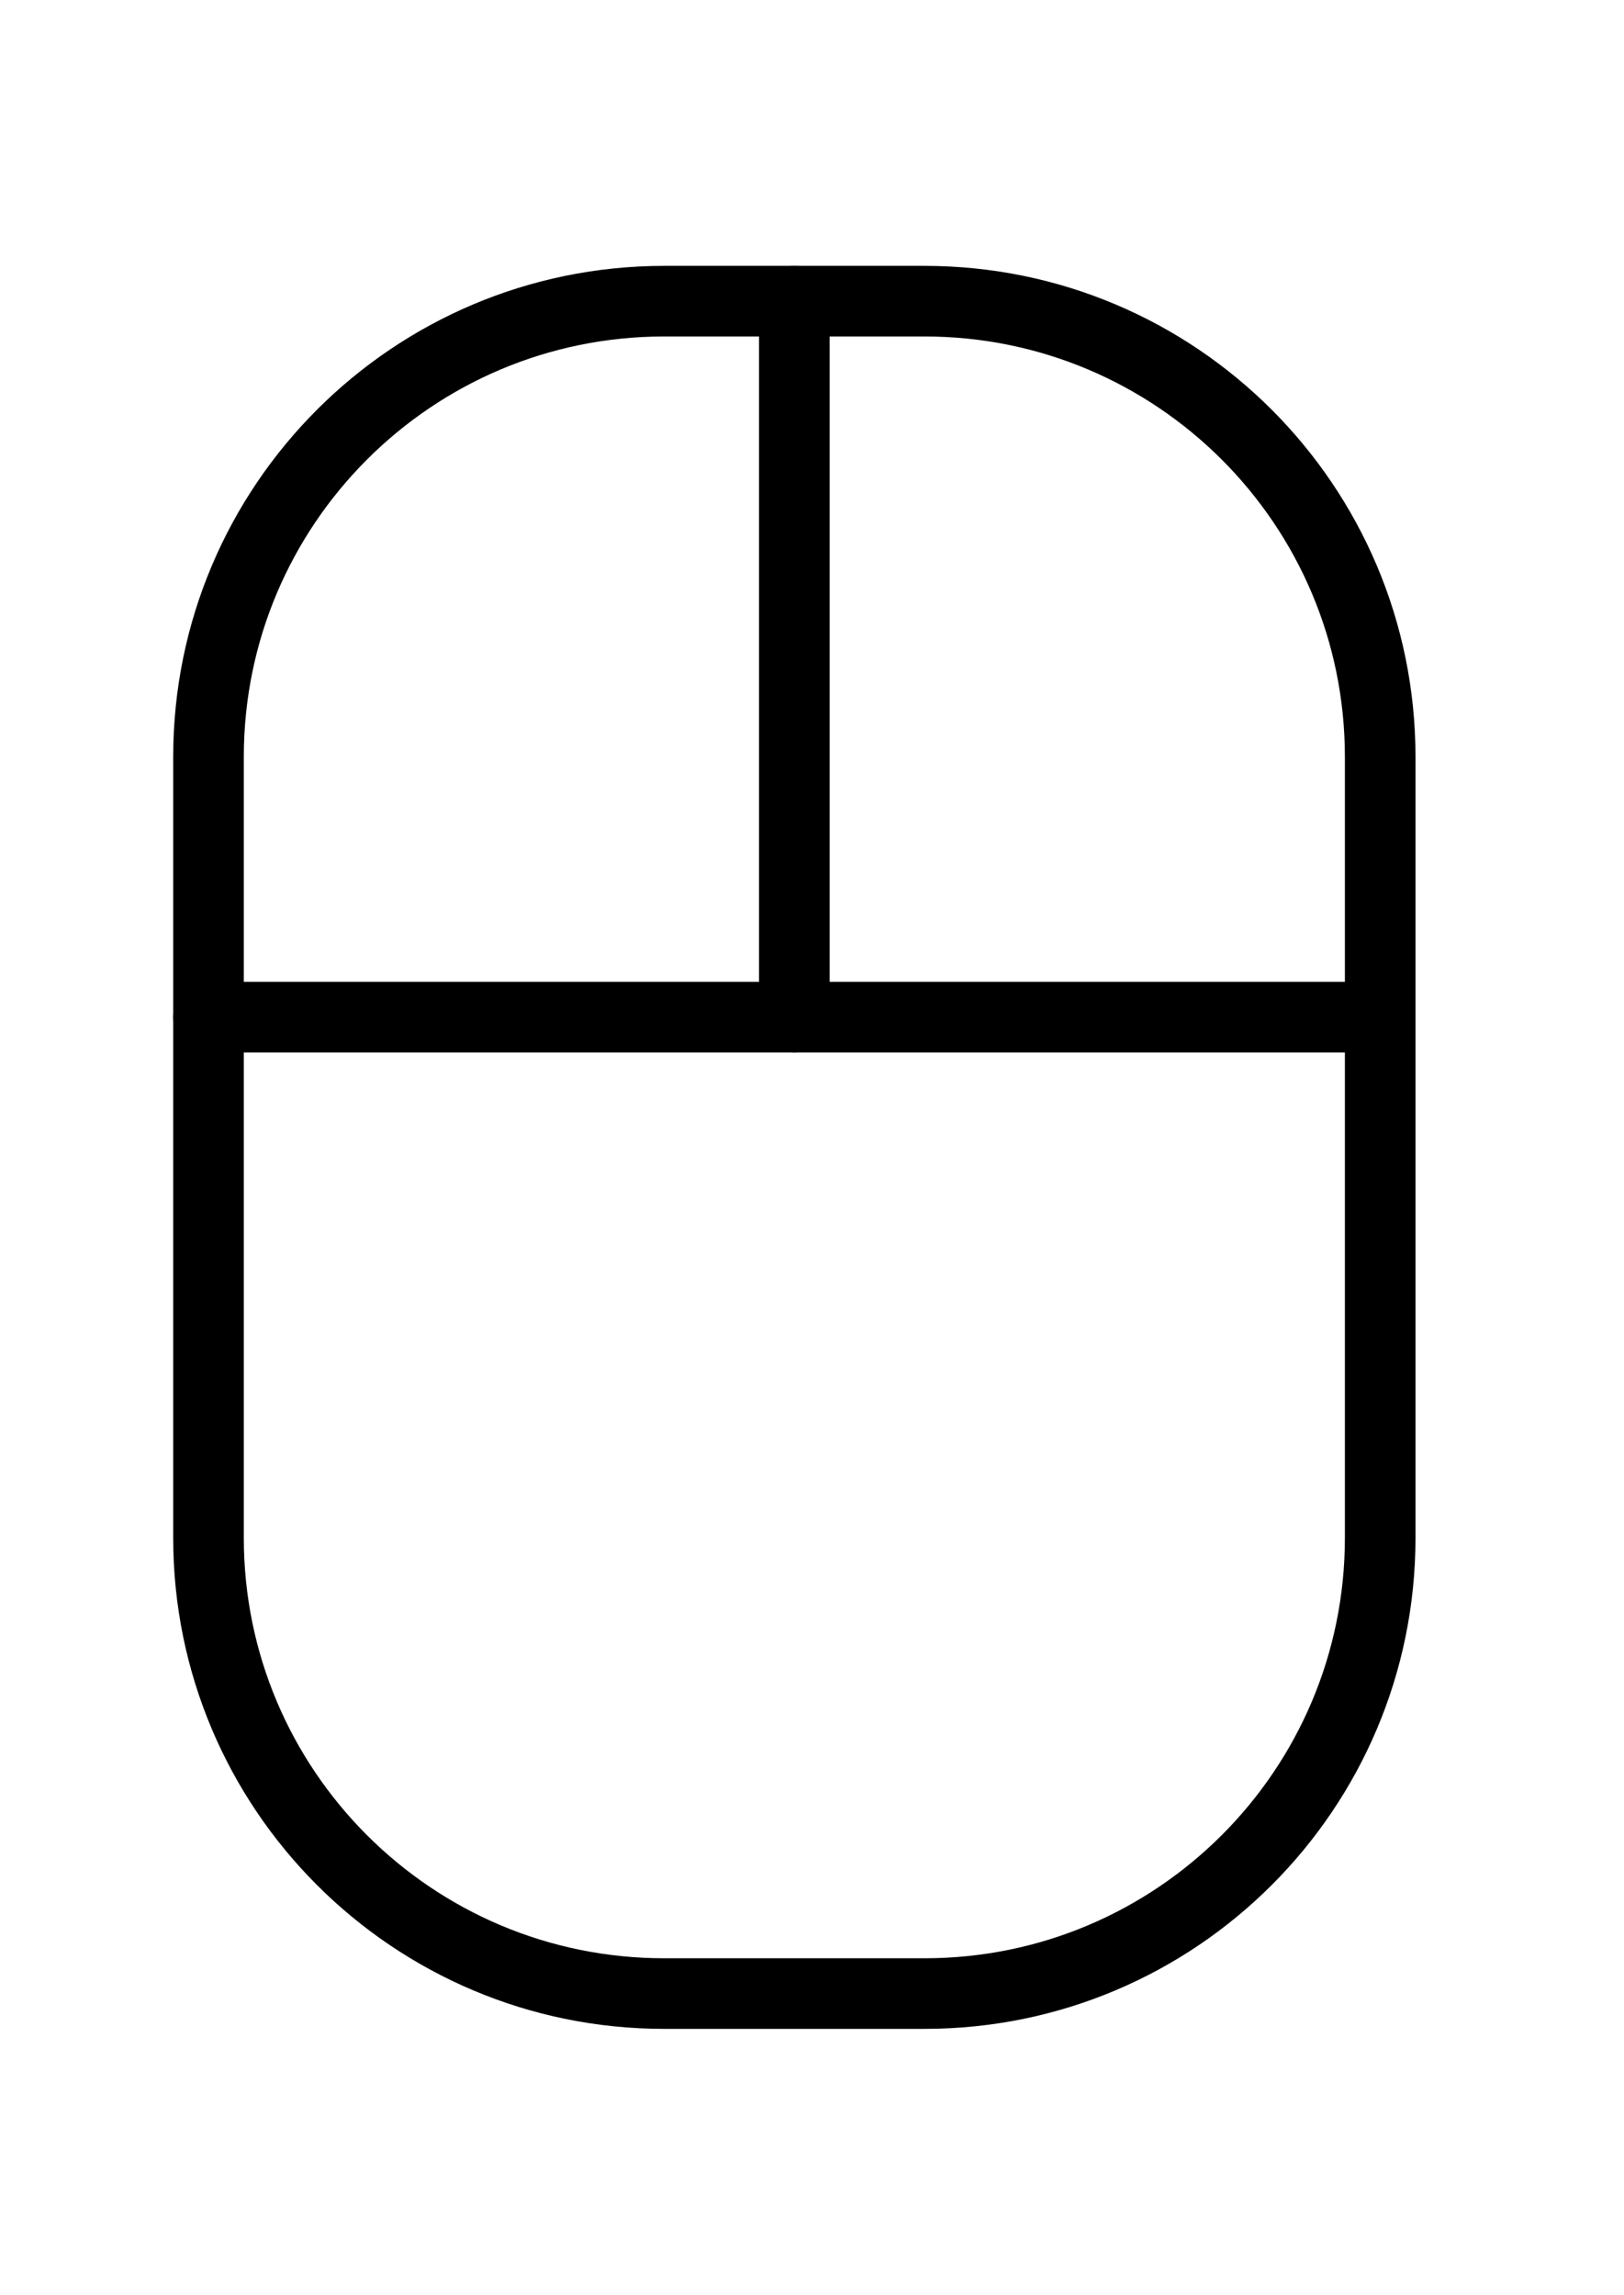
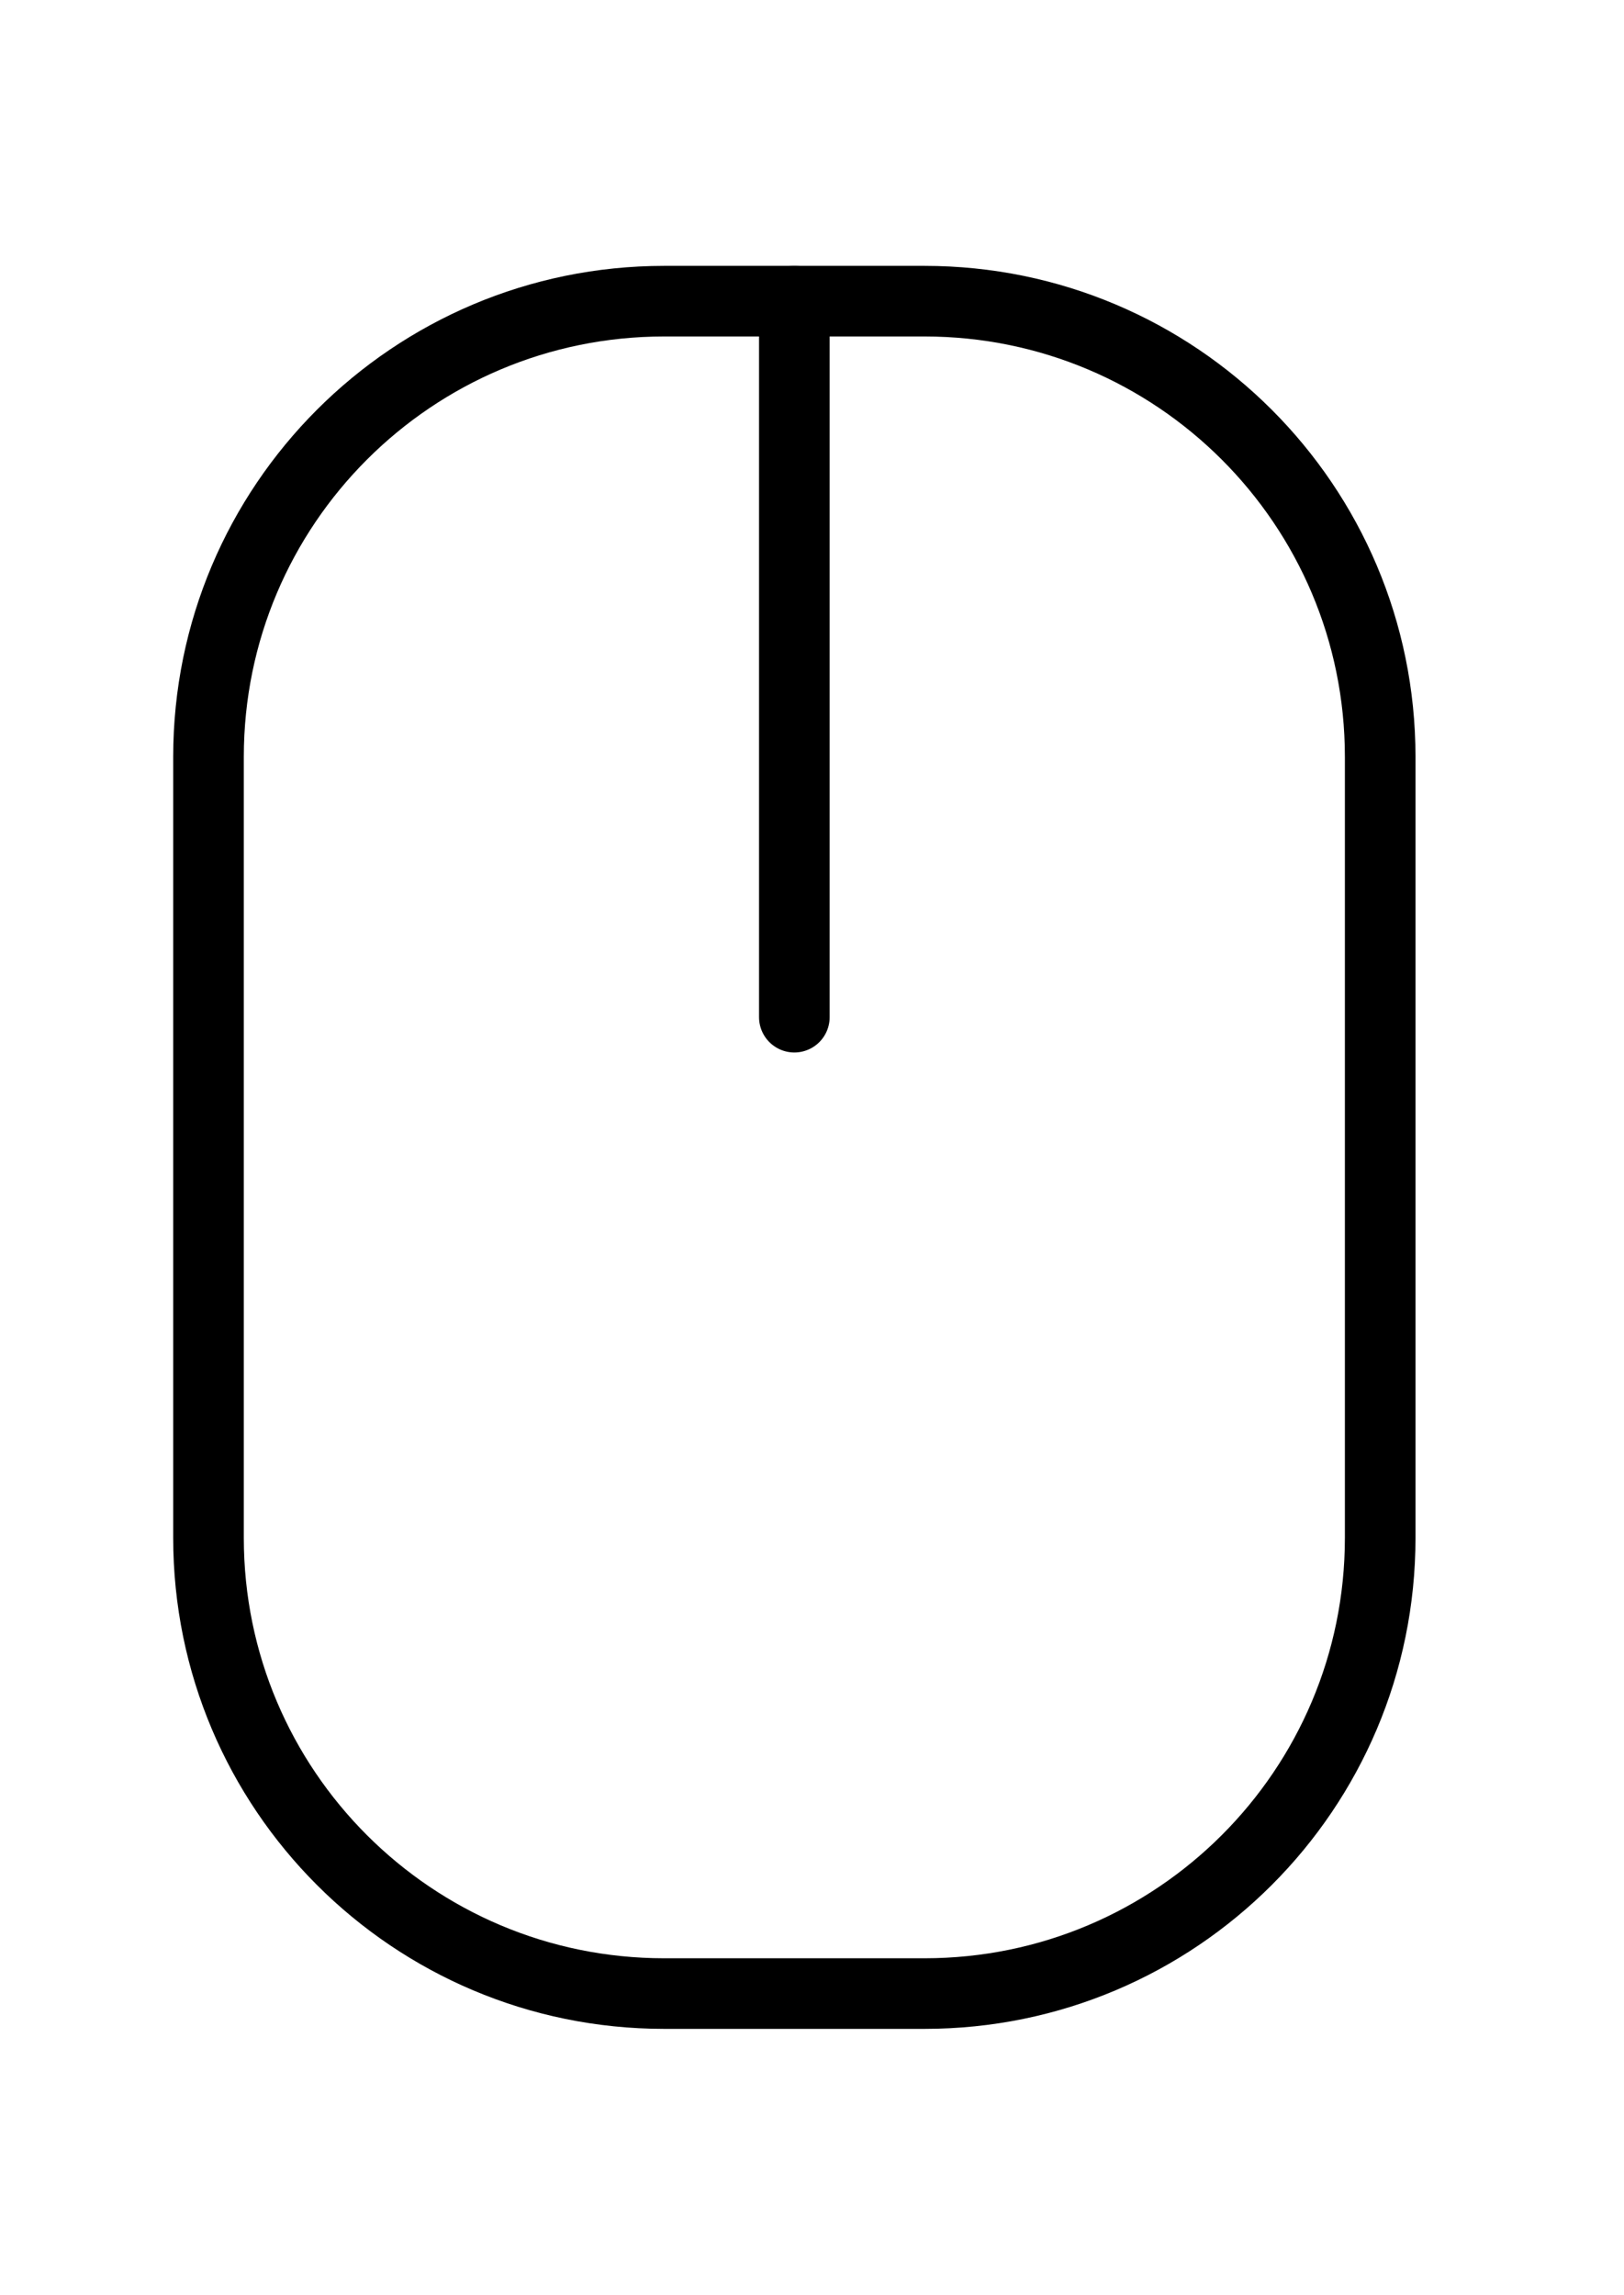
<svg xmlns="http://www.w3.org/2000/svg" width="46" height="65" viewBox="0 0 46 65" fill="none">
  <path d="M26.188 8.531H18.812C11.685 8.531 5.906 14.31 5.906 21.438V43.562C5.906 50.69 11.685 56.469 18.812 56.469H26.188C33.315 56.469 39.094 50.69 39.094 43.562V21.438C39.094 14.31 33.315 8.531 26.188 8.531Z" stroke="black" stroke-width="2" stroke-linecap="round" stroke-linejoin="round" />
  <path d="M22.5 28.812V8.531" stroke="black" stroke-width="2" stroke-linecap="round" stroke-linejoin="round" />
-   <path d="M5.906 28.812H39.094" stroke="black" stroke-width="2" stroke-linecap="round" stroke-linejoin="round" />
</svg>